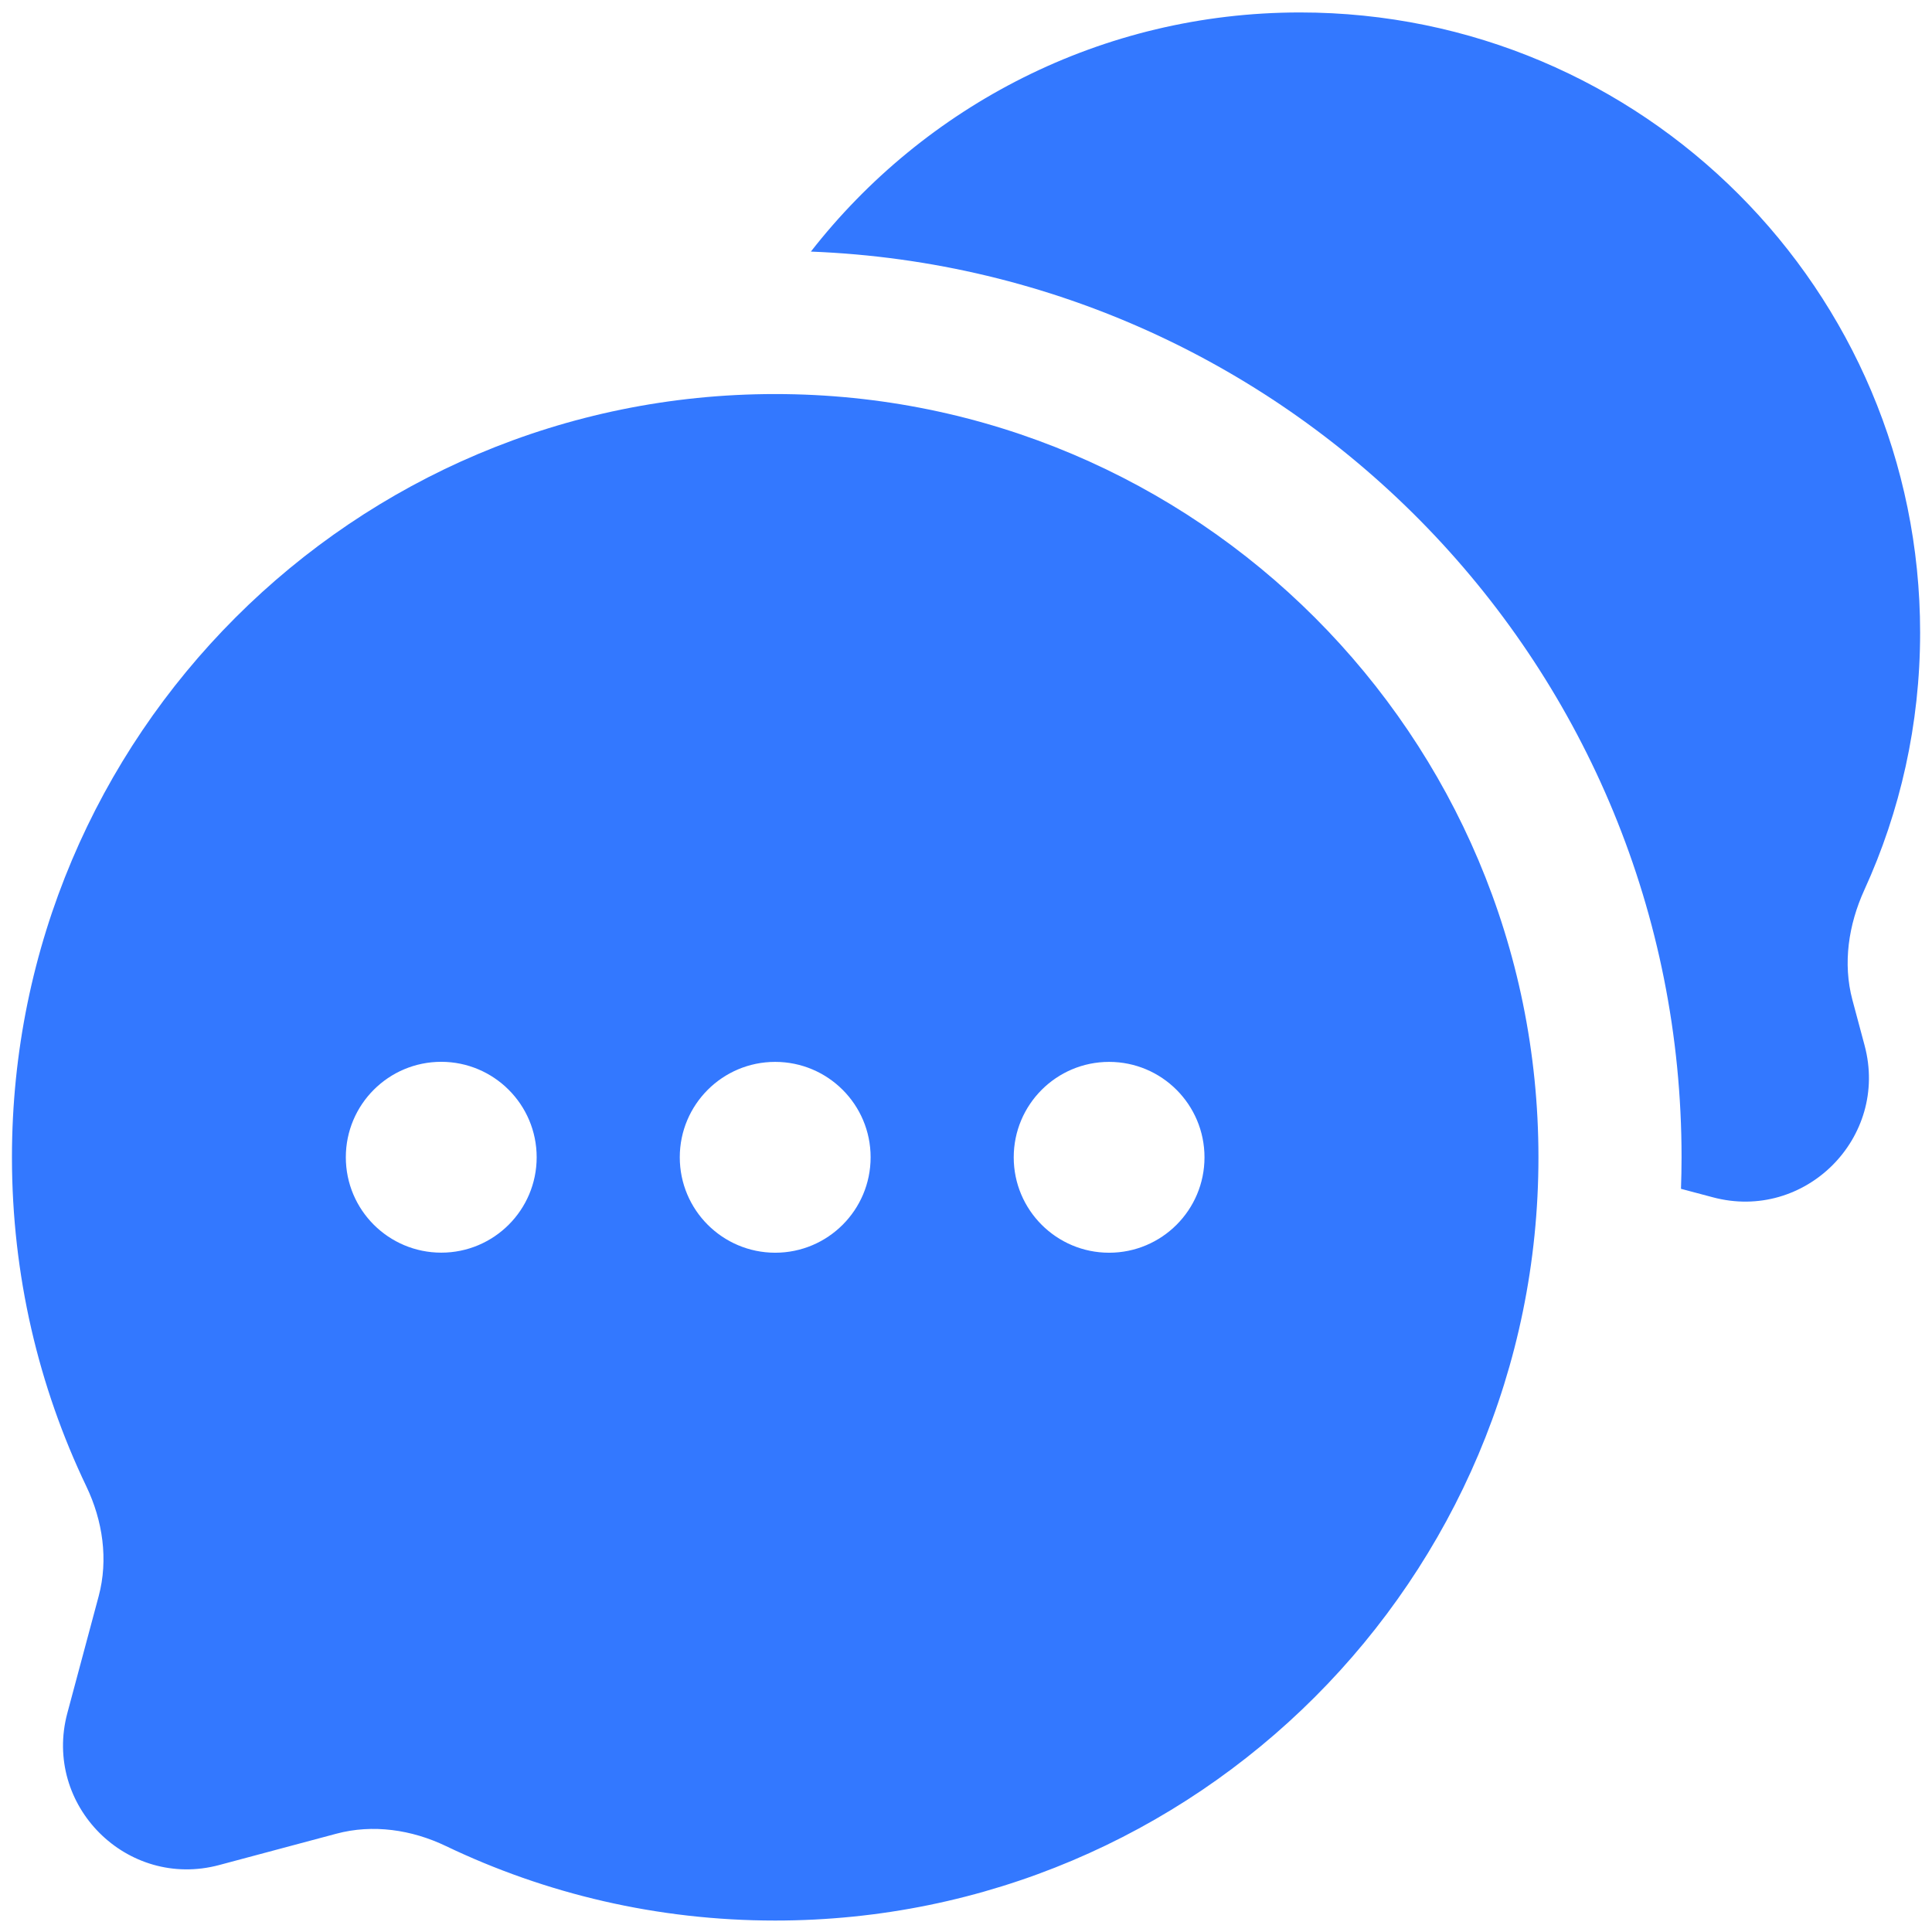
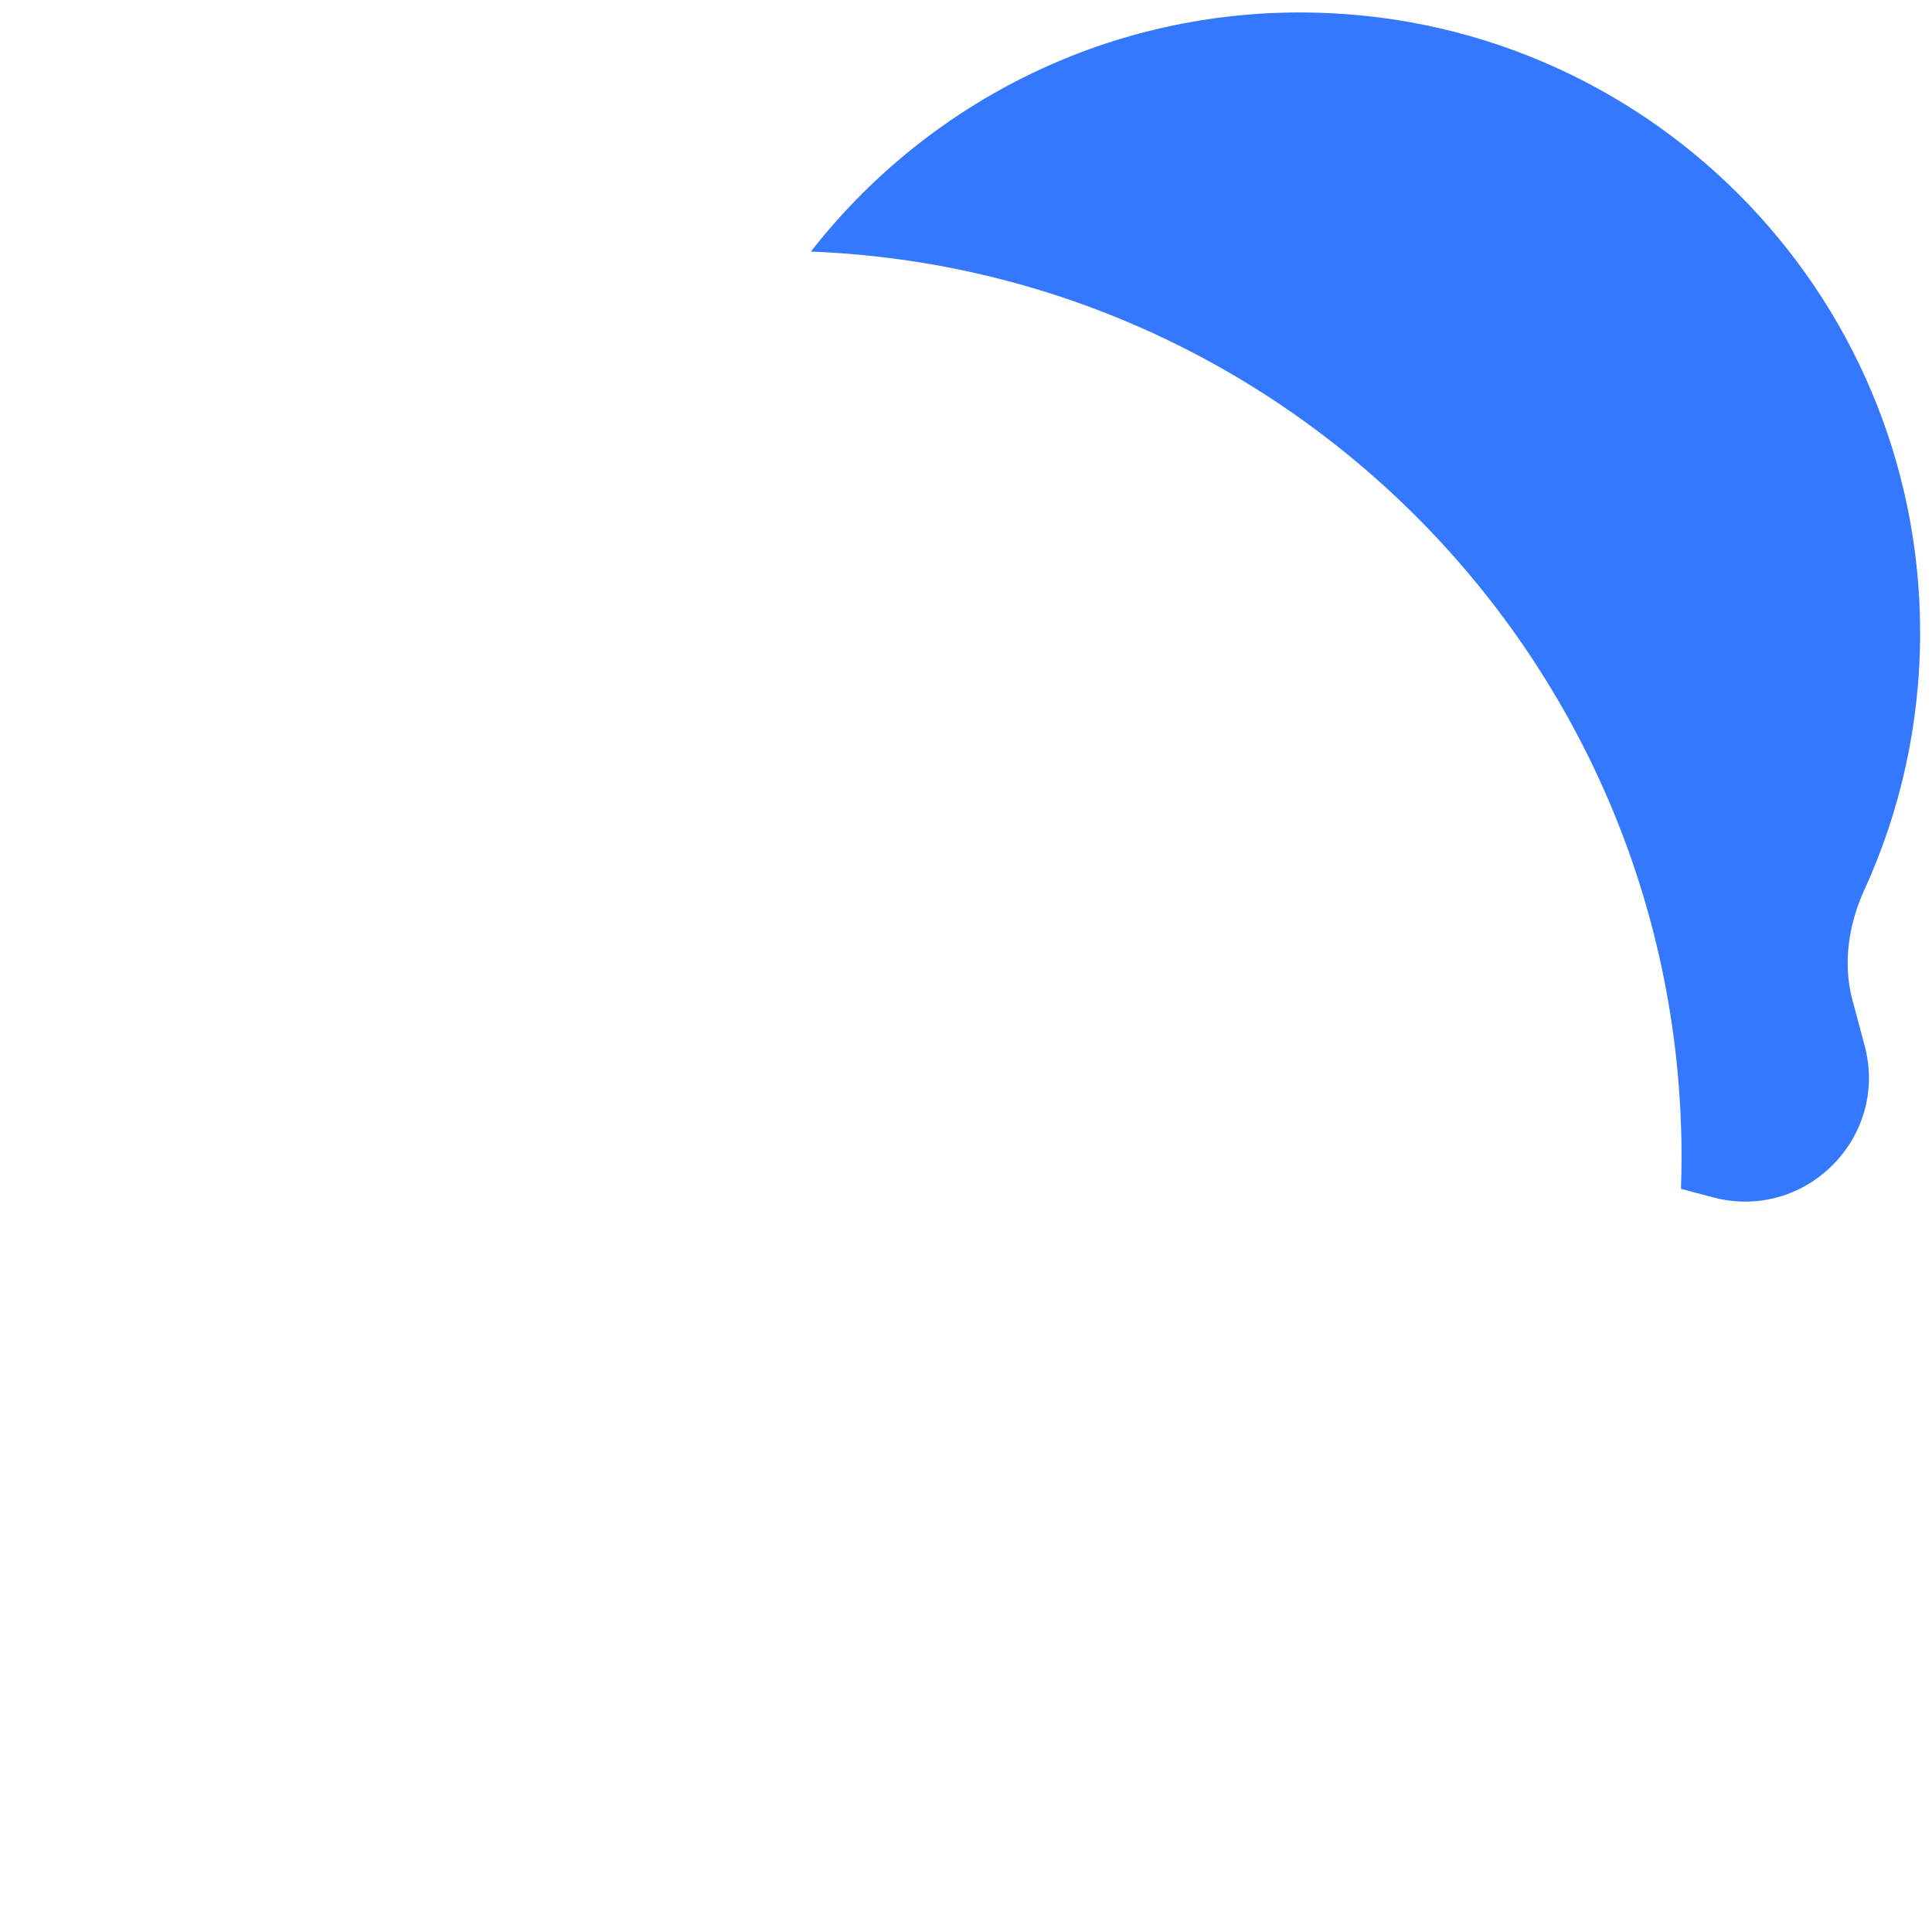
<svg xmlns="http://www.w3.org/2000/svg" width="27" height="27" viewBox="0 0 27 27" fill="none">
  <path d="M26.834 8.841C26.834 4.055 22.954 0.174 18.168 0.174C15.391 0.174 12.919 1.483 11.332 3.516C18.097 3.778 23.501 9.345 23.5 16.174C23.5 16.321 23.497 16.468 23.492 16.614L23.936 16.732C25.224 17.077 26.403 15.899 26.058 14.61L25.888 13.975C25.751 13.463 25.834 12.921 26.054 12.438C26.555 11.342 26.834 10.124 26.834 8.841Z" fill="#3378FF" />
-   <path fill-rule="evenodd" clip-rule="evenodd" d="M21.5 16.174C21.5 22.065 16.724 26.84 10.832 26.84C9.185 26.84 7.625 26.466 6.232 25.799C5.754 25.57 5.211 25.489 4.698 25.627L3.064 26.064C1.775 26.409 0.597 25.23 0.941 23.941L1.379 22.307C1.516 21.794 1.436 21.252 1.207 20.773C0.54 19.38 0.167 17.82 0.167 16.172C0.167 10.281 4.943 5.506 10.834 5.507C16.725 5.507 21.5 10.283 21.5 16.174ZM6.167 17.506C6.903 17.506 7.5 16.909 7.5 16.173C7.5 15.437 6.903 14.84 6.167 14.839C5.43 14.839 4.833 15.436 4.833 16.173C4.833 16.909 5.43 17.506 6.167 17.506ZM10.833 17.507C11.57 17.507 12.167 16.91 12.167 16.173C12.167 15.437 11.57 14.84 10.833 14.84C10.097 14.84 9.5 15.437 9.5 16.173C9.5 16.91 10.097 17.506 10.833 17.507ZM15.5 17.507C16.236 17.507 16.833 16.91 16.833 16.174C16.833 15.437 16.236 14.84 15.5 14.84C14.764 14.84 14.167 15.437 14.167 16.174C14.167 16.91 14.764 17.507 15.5 17.507Z" fill="#3378FF" />
</svg>